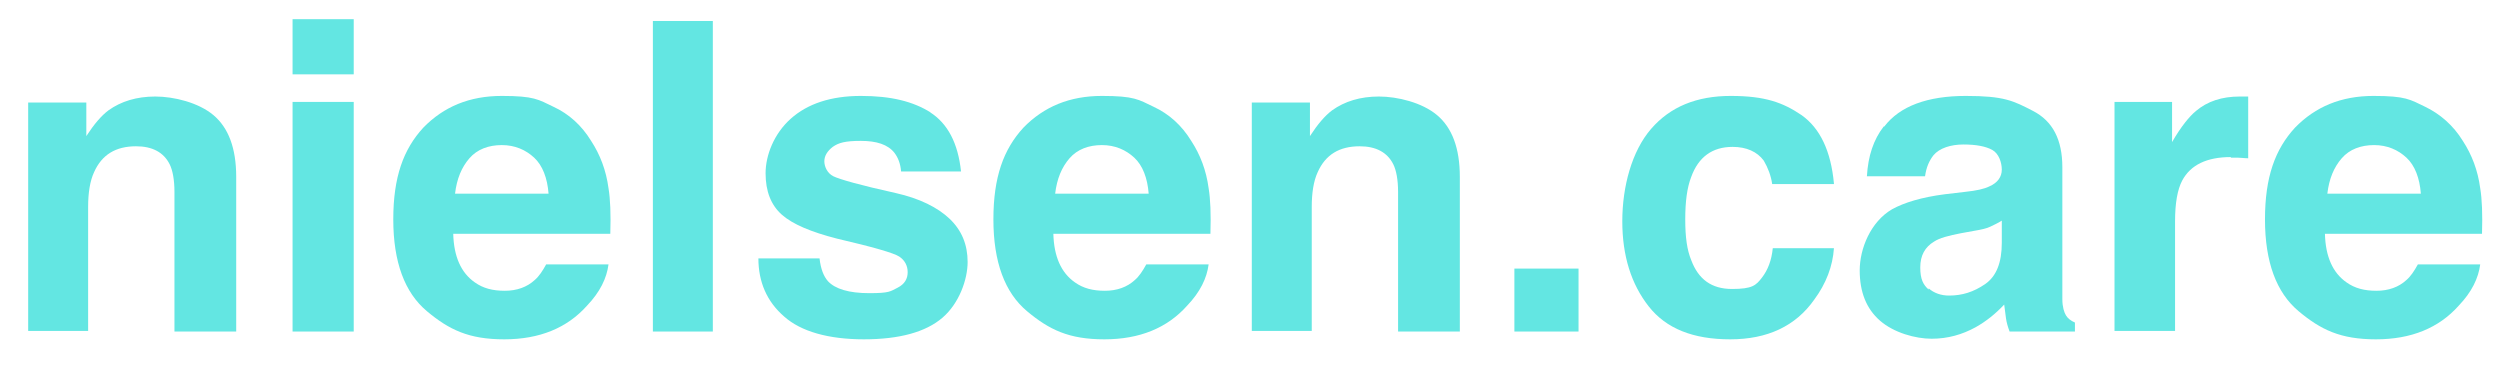
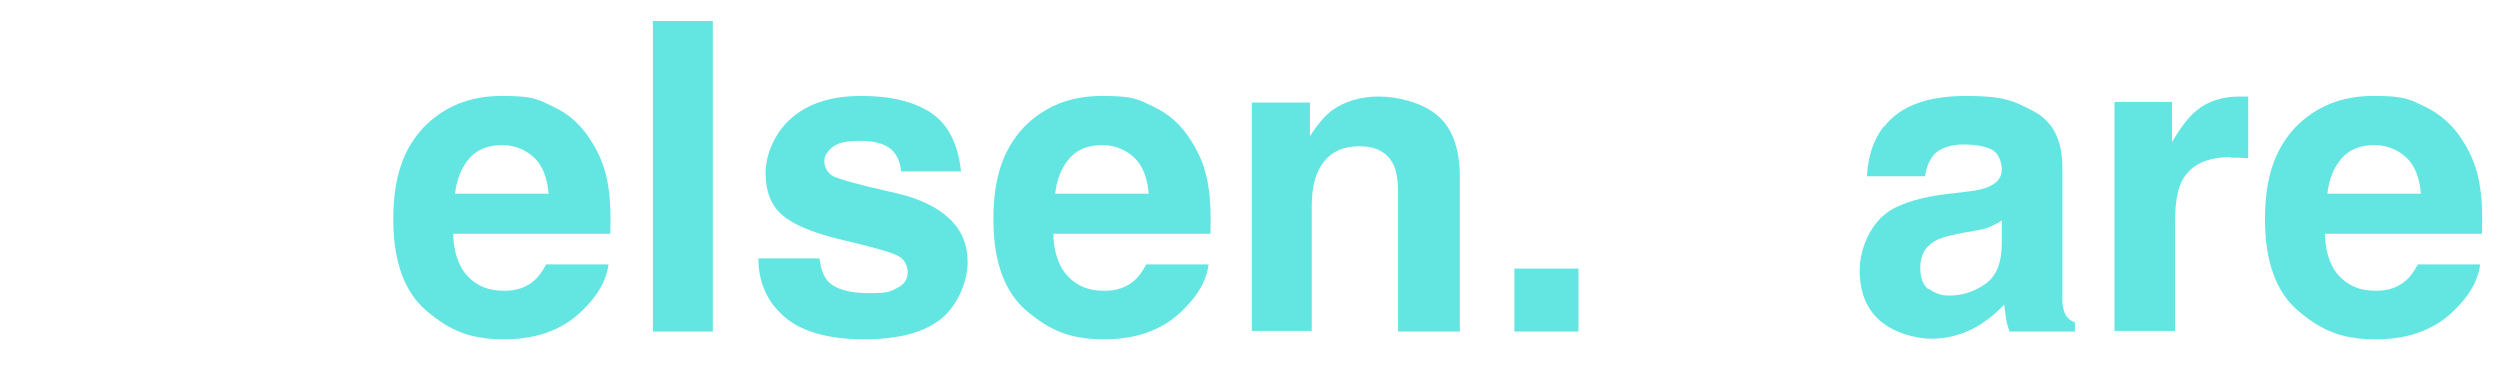
<svg xmlns="http://www.w3.org/2000/svg" id="Layer_1" version="1.1" viewBox="0 0 417 61.4">
  <defs>
    <style>
      .st0 {
        fill: #63e6e2;
      }
    </style>
  </defs>
-   <path class="st0" d="M22.7,24.4c-3.4,0-5.7,1.4-7,4.3-.7,1.5-1,3.5-1,5.8v20.7H4.7V17.1h9.7v5.6c1.3-2,2.5-3.4,3.7-4.3,2.1-1.5,4.7-2.3,7.8-2.3s7.2,1,9.7,3.1c2.5,2.1,3.8,5.5,3.8,10.3v25.8h-10.3v-23.3c0-2-.3-3.6-.8-4.6-1-2-2.9-3-5.6-3Z" />
-   <path class="st0" d="M59,3.2v9.2h-10.2V3.2h10.2ZM59,17v38.3h-10.2V17h10.2Z" />
  <path class="st0" d="M101.5,44.1c-.3,2.3-1.4,4.6-3.6,6.9-3.3,3.7-7.9,5.6-13.8,5.6s-9.2-1.6-12.9-4.7-5.6-8.2-5.6-15.3,1.7-11.7,5-15.3c3.4-3.5,7.7-5.3,13.1-5.3s6.1.6,8.6,1.8c2.6,1.2,4.7,3.1,6.3,5.7,1.5,2.3,2.5,4.9,2.9,7.9.3,1.8.4,4.3.3,7.6h-26.2c.1,3.8,1.3,6.5,3.6,8.1,1.4,1,3,1.4,5,1.4s3.7-.6,5-1.8c.7-.6,1.3-1.5,1.9-2.6h10.2ZM91.5,32.3c-.2-2.6-1-4.7-2.4-6s-3.2-2.1-5.4-2.1-4.1.7-5.4,2.2c-1.3,1.5-2.1,3.4-2.4,5.9h15.6Z" />
  <path class="st0" d="M108.9,3.5h10v51.8h-10V3.5Z" />
  <path class="st0" d="M155.1,18.7c3,1.9,4.7,5.2,5.2,9.9h-10c-.1-1.3-.5-2.3-1.1-3.1-1.1-1.4-3-2-5.6-2s-3.7.3-4.7,1c-.9.7-1.4,1.5-1.4,2.4s.5,2,1.5,2.5c1,.5,4.5,1.5,10.4,2.8,4,.9,7,2.4,9,4.3,2,1.9,3,4.3,3,7.2s-1.4,6.9-4.2,9.3c-2.8,2.4-7.2,3.6-13.1,3.6s-10.5-1.3-13.3-3.8c-2.9-2.5-4.3-5.8-4.3-9.7h10.2c.2,1.8.7,3,1.4,3.8,1.2,1.3,3.5,2,6.9,2s3.5-.3,4.7-.9c1.2-.6,1.7-1.5,1.7-2.6s-.5-2-1.4-2.6c-.9-.6-4.4-1.6-10.4-3-4.3-1.1-7.4-2.4-9.2-4-1.8-1.6-2.7-3.9-2.7-6.9s1.4-6.6,4.2-9.1c2.8-2.5,6.7-3.8,11.7-3.8s8.7.9,11.7,2.8Z" />
  <path class="st0" d="M201.6,44.1c-.3,2.3-1.4,4.6-3.6,6.9-3.3,3.7-7.9,5.6-13.8,5.6s-9.2-1.6-12.9-4.7-5.6-8.2-5.6-15.3,1.7-11.7,5-15.3c3.4-3.5,7.7-5.3,13.1-5.3s6.1.6,8.6,1.8c2.6,1.2,4.7,3.1,6.3,5.7,1.5,2.3,2.5,4.9,2.9,7.9.3,1.8.4,4.3.3,7.6h-26.2c.1,3.8,1.3,6.5,3.6,8.1,1.4,1,3,1.4,5,1.4s3.7-.6,5-1.8c.7-.6,1.3-1.5,1.9-2.6h10.2ZM191.6,32.3c-.2-2.6-1-4.7-2.4-6s-3.2-2.1-5.4-2.1-4.1.7-5.4,2.2c-1.3,1.5-2.1,3.4-2.4,5.9h15.6Z" />
  <path class="st0" d="M226.8,24.4c-3.4,0-5.7,1.4-7,4.3-.7,1.5-1,3.5-1,5.8v20.7h-10V17.1h9.7v5.6c1.3-2,2.5-3.4,3.7-4.3,2.1-1.5,4.7-2.3,7.8-2.3s7.2,1,9.7,3.1,3.8,5.5,3.8,10.3v25.8h-10.3v-23.3c0-2-.3-3.6-.8-4.6-1-2-2.9-3-5.6-3Z" />
  <path class="st0" d="M252.6,44.8h10.7v10.5h-10.7v-10.5Z" />
-   <path class="st0" d="M305.9,30.7h-10.3c-.2-1.4-.7-2.7-1.4-3.9-1.1-1.5-2.9-2.3-5.2-2.3-3.4,0-5.7,1.7-6.9,5-.7,1.8-1,4.1-1,7.1s.3,5.1,1,6.8c1.2,3.2,3.4,4.8,6.8,4.8s4-.6,5-1.9,1.6-2.9,1.8-4.9h10.2c-.2,3-1.3,5.9-3.3,8.6-3.1,4.4-7.8,6.6-14,6.6s-10.7-1.8-13.6-5.5-4.4-8.4-4.4-14.2,1.6-11.7,4.8-15.4,7.6-5.5,13.3-5.5,8.7,1.1,11.8,3.2c3.1,2.2,4.9,6,5.4,11.4Z" />
  <path class="st0" d="M314.3,21.1c2.6-3.4,7.2-5.1,13.6-5.1s7.9.8,11.2,2.5c3.3,1.7,4.9,4.8,4.9,9.4v17.6c0,1.2,0,2.7,0,4.4,0,1.3.3,2.2.6,2.7.3.5.8.9,1.5,1.2v1.5h-10.9c-.3-.8-.5-1.5-.6-2.2-.1-.7-.2-1.5-.3-2.3-1.4,1.5-3,2.8-4.8,3.8-2.2,1.2-4.6,1.9-7.3,1.9s-6.3-1-8.6-3-3.4-4.8-3.4-8.4,1.8-8.1,5.4-10.2c2-1.1,4.9-2,8.8-2.5l3.4-.4c1.9-.2,3.2-.5,4-.9,1.4-.6,2.1-1.6,2.1-2.8s-.5-2.7-1.6-3.3-2.7-.9-4.8-.9-4,.6-5,1.8c-.7.9-1.2,2-1.4,3.5h-9.7c.2-3.4,1.1-6.1,2.8-8.3ZM321.7,48.1c.9.8,2.1,1.2,3.4,1.2,2.2,0,4.1-.6,6-1.9s2.8-3.6,2.8-6.9v-3.7c-.6.4-1.3.7-1.9,1s-1.5.5-2.7.7l-2.2.4c-2.1.4-3.6.8-4.5,1.4-1.5.9-2.3,2.3-2.3,4.3s.5,2.9,1.4,3.7Z" />
  <path class="st0" d="M372.1,26.2c-4,0-6.7,1.3-8.1,3.9-.8,1.5-1.2,3.8-1.2,6.8v18.3h-10.1V17h9.6v6.7c1.5-2.6,2.9-4.3,4-5.2,1.9-1.6,4.3-2.4,7.3-2.4s.3,0,.5,0c.1,0,.4,0,.9,0v10.3c-.6,0-1.2-.1-1.7-.1-.5,0-.9,0-1.2,0Z" />
  <path class="st0" d="M413.7,44.1c-.3,2.3-1.4,4.6-3.6,6.9-3.3,3.7-7.9,5.6-13.8,5.6s-9.2-1.6-12.9-4.7-5.6-8.2-5.6-15.3,1.7-11.7,5-15.3c3.4-3.5,7.7-5.3,13.1-5.3s6.1.6,8.6,1.8,4.7,3.1,6.3,5.7c1.5,2.3,2.5,4.9,2.9,7.9.3,1.8.4,4.3.3,7.6h-26.2c.1,3.8,1.3,6.5,3.6,8.1,1.4,1,3,1.4,5,1.4s3.7-.6,5-1.8c.7-.6,1.3-1.5,1.9-2.6h10.2ZM403.8,32.3c-.2-2.6-1-4.7-2.4-6s-3.2-2.1-5.4-2.1-4.1.7-5.4,2.2c-1.3,1.5-2.1,3.4-2.4,5.9h15.6Z" />
</svg>